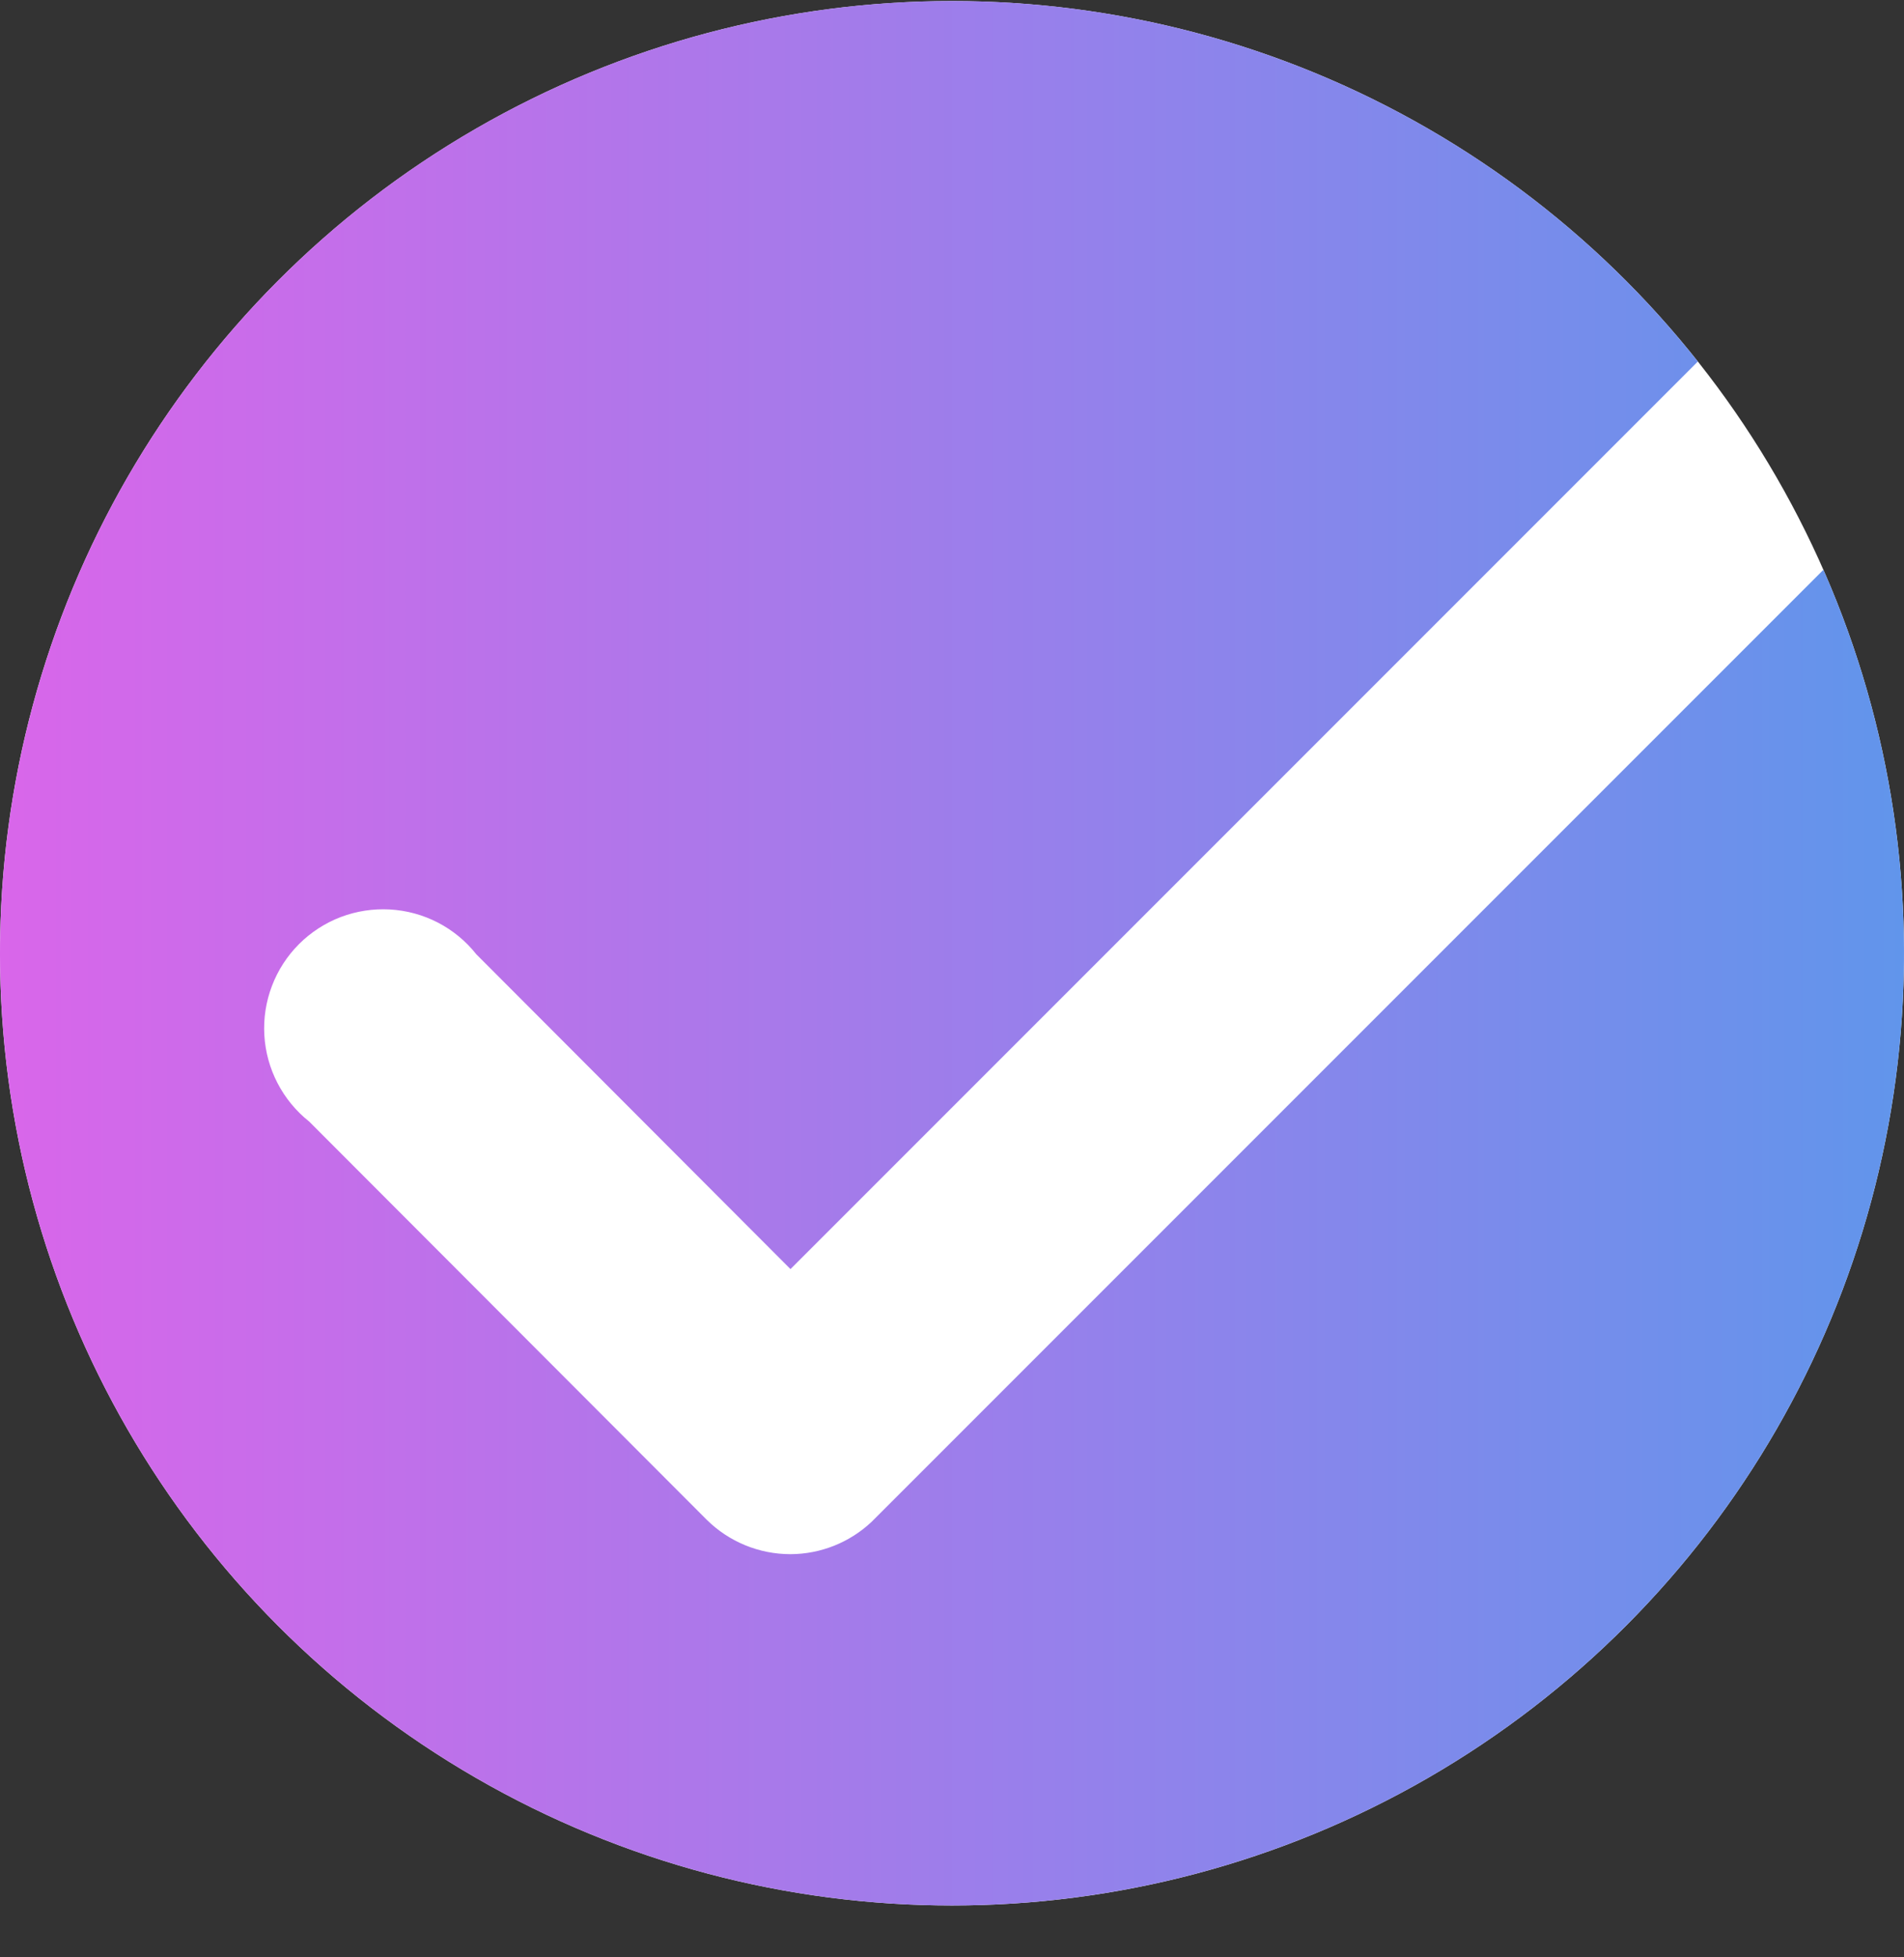
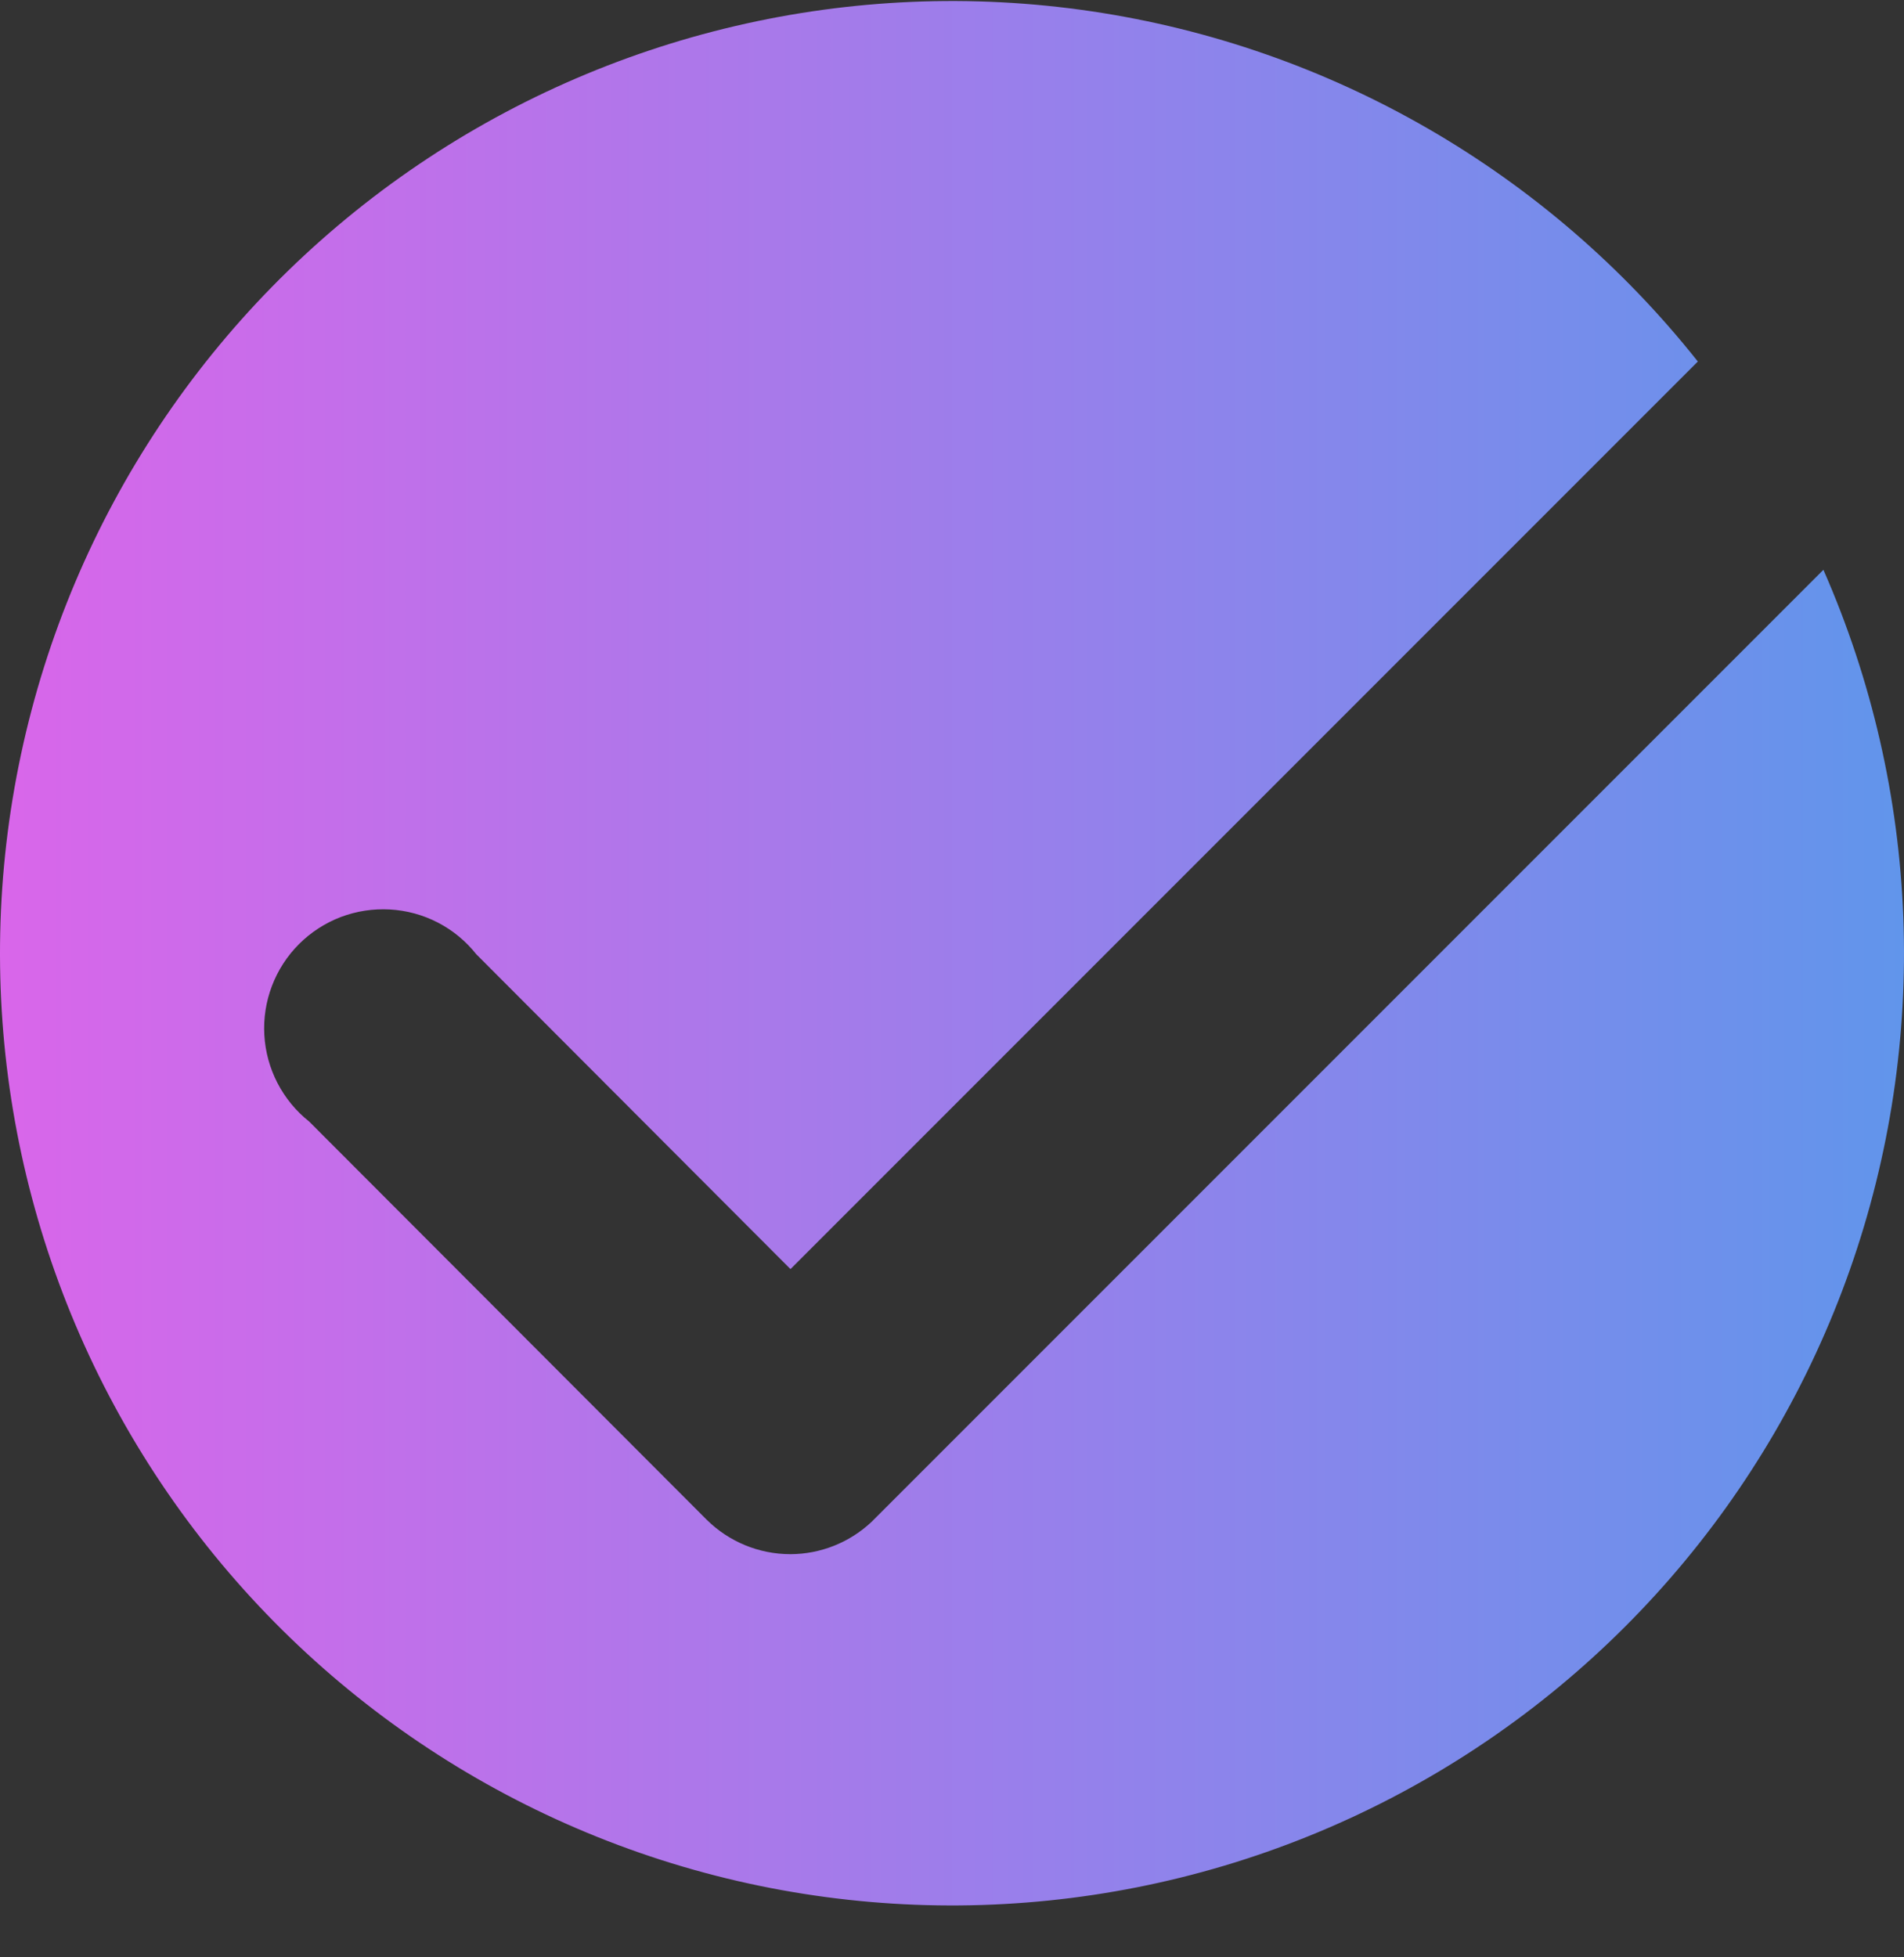
<svg xmlns="http://www.w3.org/2000/svg" width="36" height="37" viewBox="0 0 36 37" fill="none">
  <rect x="0" y="0" width="36" height="37" fill="#333333" stroke="none" />
-   <circle cx="18" cy="18.02" r="18" fill="white" />
  <path d="M14.946 29.379C14.352 29.379 13.782 29.145 13.36 28.726L5.845 21.2C5.596 21.003 5.393 20.755 5.247 20.474C5.101 20.192 5.016 19.883 4.998 19.566C4.98 19.25 5.029 18.933 5.142 18.637C5.255 18.34 5.429 18.071 5.653 17.847C5.877 17.623 6.147 17.448 6.443 17.335C6.739 17.223 7.056 17.174 7.373 17.192C7.689 17.21 7.998 17.294 8.28 17.44C8.561 17.586 8.809 17.79 9.006 18.039L14.946 23.99L32.102 6.834C29.26 3.25 25.159 0.883 20.634 0.213C16.108 -0.456 11.498 0.623 7.739 3.23C3.981 5.838 1.356 9.779 0.399 14.252C-0.559 18.725 0.223 23.395 2.585 27.313C4.946 31.23 8.711 34.102 13.114 35.344C17.517 36.585 22.227 36.104 26.288 33.998C30.349 31.892 33.455 28.318 34.976 24.004C36.497 19.69 36.318 14.958 34.476 10.771L16.476 28.771C16.061 29.16 15.515 29.377 14.946 29.379Z" fill="url(#paint0_linear_3463_21938)" />
  <defs>
    <linearGradient id="paint0_linear_3463_21938" x1="0" y1="0.02" x2="36" y2="0.02" gradientUnits="userSpaceOnUse">
      <stop stop-color="#D966EA" />
      <stop offset="1" stop-color="#6195EB" />
    </linearGradient>
  </defs>
</svg>